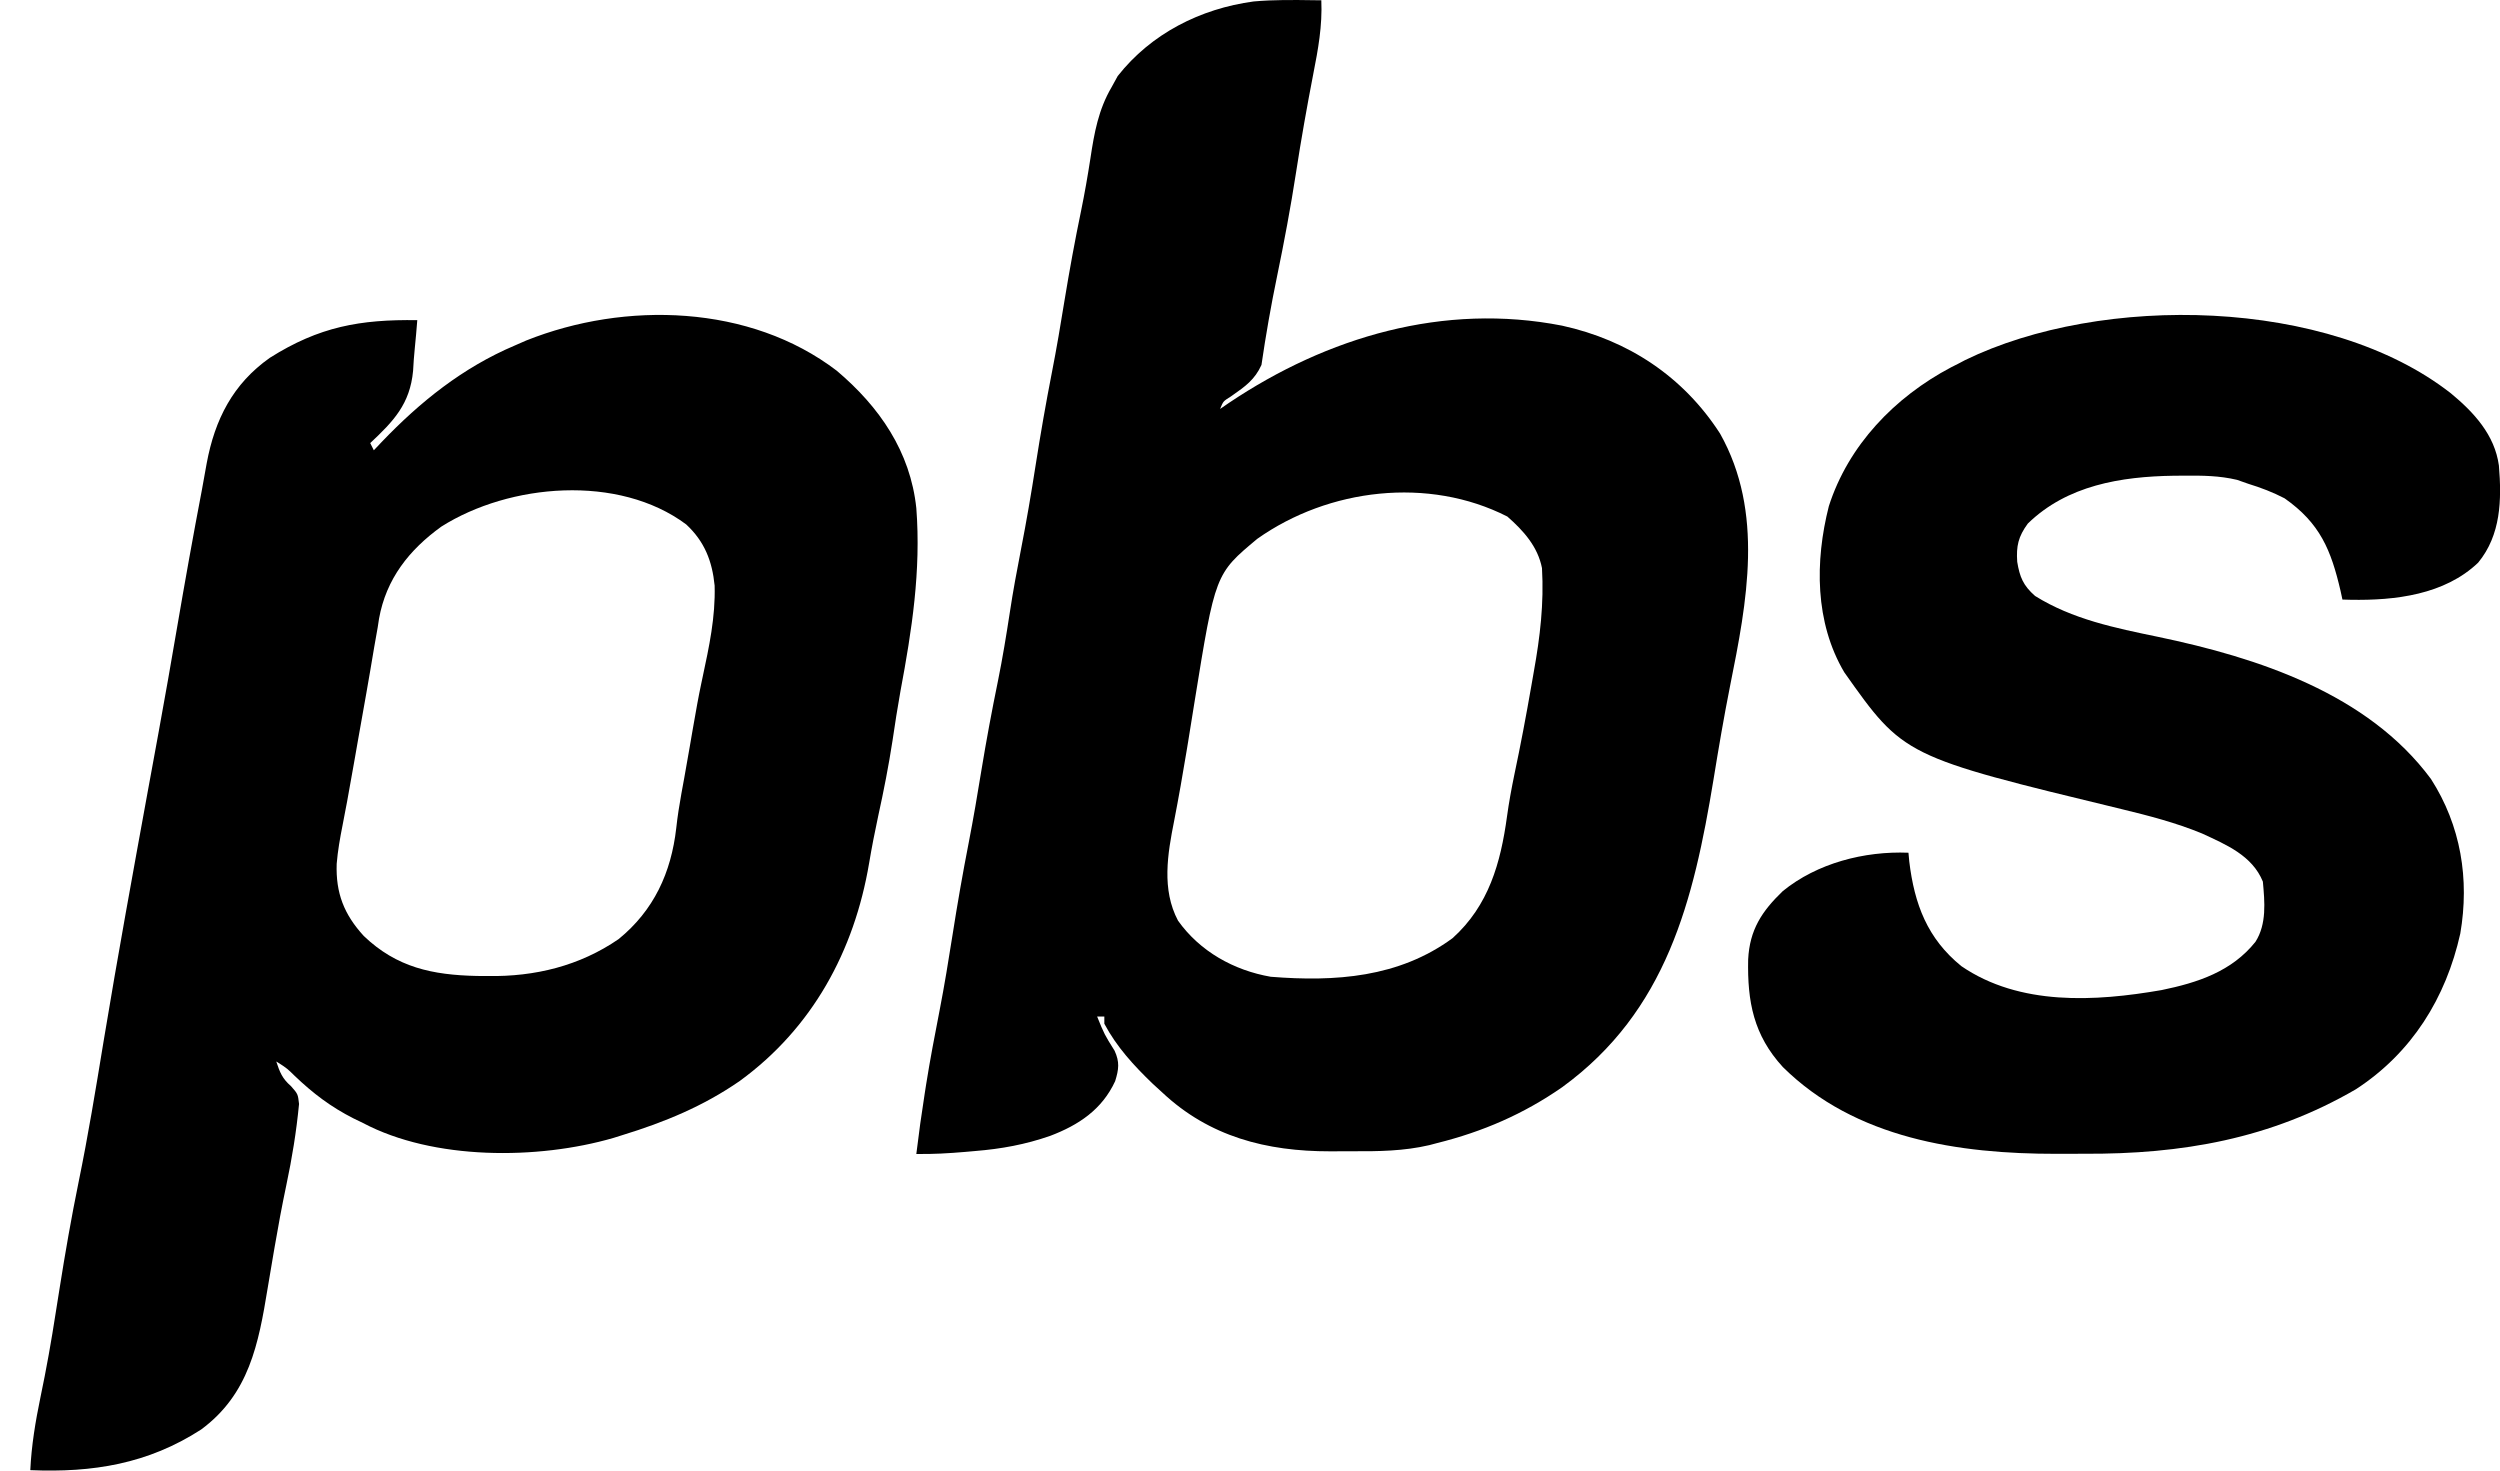
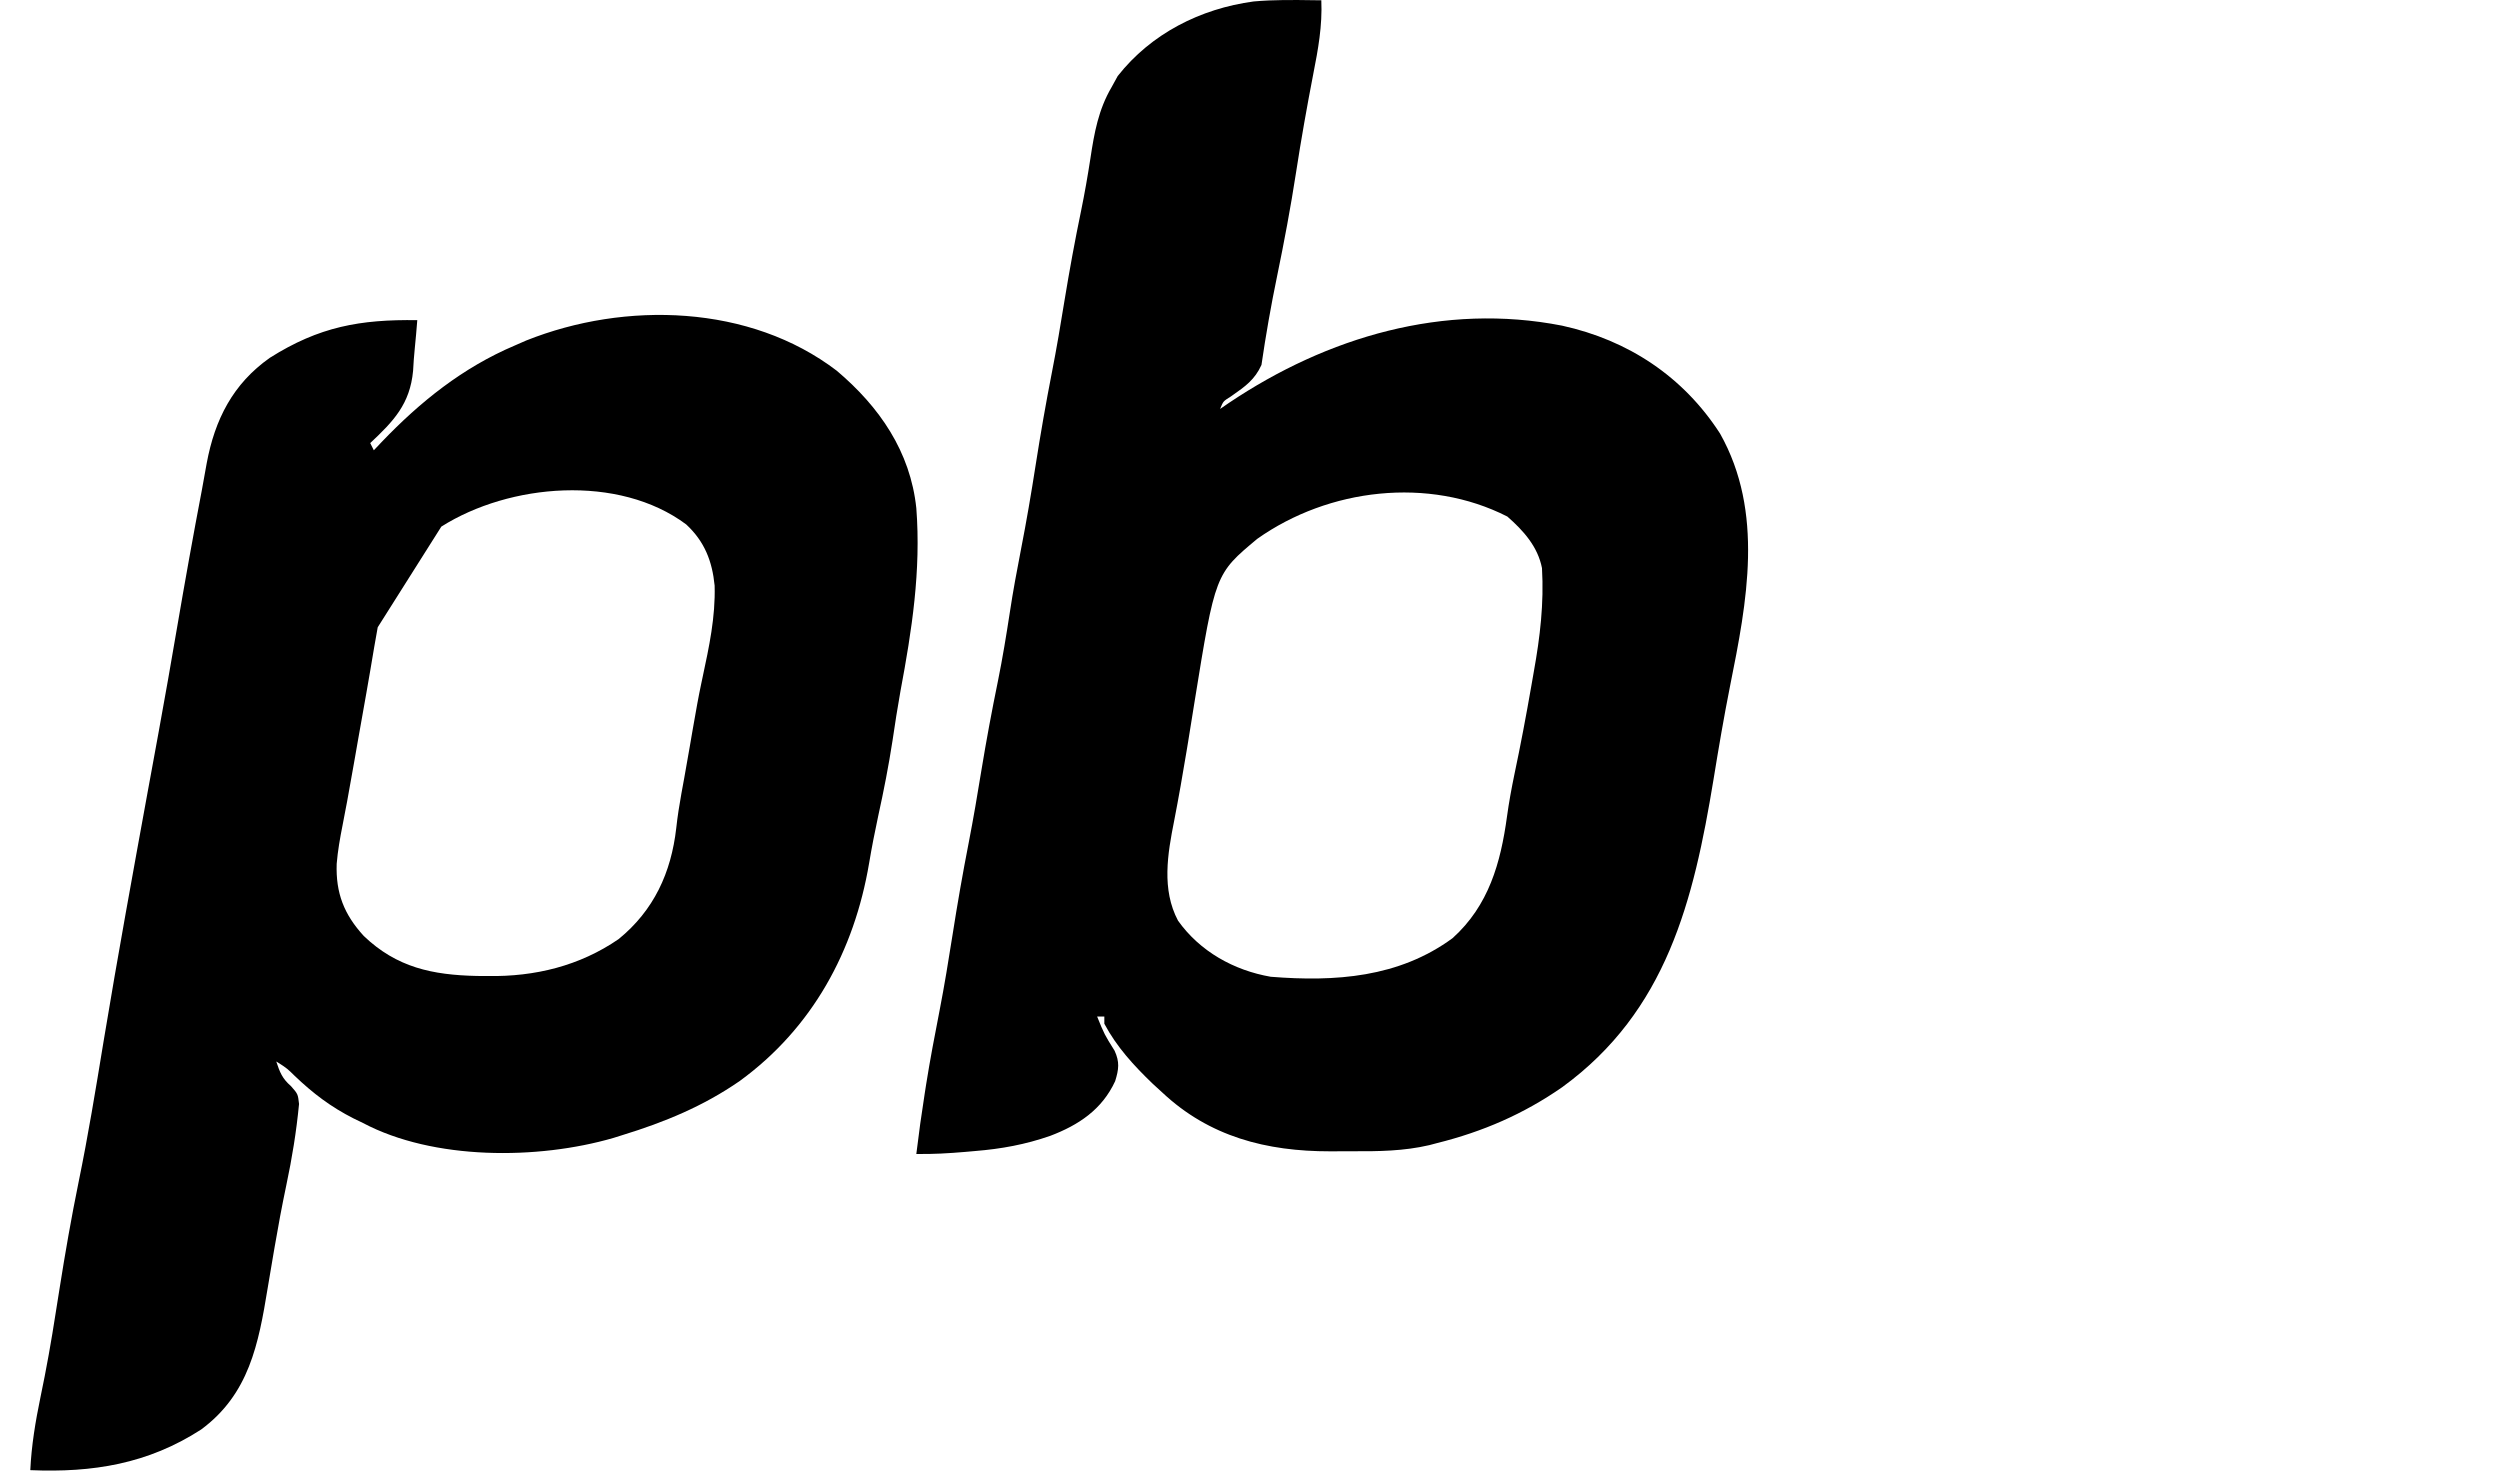
<svg xmlns="http://www.w3.org/2000/svg" width="34" height="20" viewBox="0 0 34 20" fill="none">
-   <path d="M33.333 5.35C33.646 5.609 33.928 5.914 33.985 6.331C34.024 6.798 34.013 7.275 33.703 7.652C33.246 8.089 32.572 8.168 31.969 8.157C31.932 8.156 31.895 8.155 31.857 8.154C31.849 8.116 31.84 8.078 31.832 8.038C31.702 7.479 31.553 7.116 31.07 6.777C30.91 6.694 30.75 6.633 30.578 6.58C30.527 6.562 30.477 6.545 30.424 6.526C30.182 6.469 29.956 6.467 29.709 6.469C29.66 6.47 29.612 6.47 29.562 6.47C28.847 6.481 28.113 6.599 27.578 7.121C27.448 7.299 27.42 7.426 27.434 7.64C27.468 7.847 27.515 7.963 27.677 8.105C28.186 8.423 28.769 8.541 29.349 8.661C30.708 8.945 32.202 9.433 33.061 10.594C33.468 11.228 33.587 11.957 33.46 12.696C33.265 13.572 32.801 14.319 32.04 14.814C30.878 15.49 29.672 15.698 28.344 15.691C28.218 15.691 28.092 15.691 27.966 15.692C26.64 15.693 25.232 15.486 24.247 14.512C23.849 14.078 23.763 13.624 23.775 13.049C23.795 12.646 23.96 12.394 24.246 12.119C24.713 11.739 25.354 11.573 25.955 11.597C25.959 11.636 25.963 11.675 25.966 11.716C26.036 12.296 26.212 12.765 26.675 13.14C27.468 13.682 28.495 13.622 29.398 13.465C29.89 13.364 30.352 13.212 30.674 12.809C30.829 12.566 30.8 12.266 30.775 11.99C30.631 11.636 30.278 11.488 29.947 11.335C29.59 11.188 29.225 11.094 28.85 11.003C25.891 10.287 25.891 10.287 25.082 9.143C24.681 8.464 24.682 7.634 24.872 6.885C25.138 6.054 25.769 5.4 26.534 4.996C26.584 4.971 26.584 4.971 26.635 4.945C26.665 4.929 26.695 4.913 26.726 4.897C28.584 3.992 31.665 4.043 33.333 5.35Z" fill="black" />
  <path fill-rule="evenodd" clip-rule="evenodd" d="M17.86 1.009C17.927 0.669 17.985 0.352 17.97 0.004C17.937 0.004 17.904 0.003 17.871 0.003C17.596 -0.001 17.321 -0.005 17.048 0.02C16.325 0.118 15.655 0.457 15.201 1.034L15.118 1.185C14.939 1.49 14.882 1.806 14.83 2.152C14.793 2.391 14.752 2.628 14.703 2.866C14.619 3.27 14.545 3.676 14.478 4.083C14.425 4.411 14.37 4.738 14.306 5.064C14.224 5.483 14.151 5.903 14.085 6.324C14.025 6.709 13.96 7.092 13.885 7.474C13.83 7.757 13.777 8.041 13.734 8.326C13.686 8.639 13.635 8.951 13.572 9.262C13.489 9.666 13.414 10.07 13.347 10.477C13.294 10.805 13.238 11.132 13.175 11.458C13.093 11.877 13.02 12.296 12.954 12.718C12.9 13.059 12.845 13.4 12.779 13.739C12.713 14.076 12.649 14.412 12.595 14.751L12.576 14.873C12.533 15.146 12.495 15.419 12.462 15.694C12.685 15.698 12.904 15.685 13.126 15.666L13.261 15.654C13.618 15.625 13.943 15.566 14.282 15.448C14.669 15.301 14.987 15.091 15.166 14.704C15.216 14.543 15.229 14.443 15.158 14.289C15.089 14.179 15.054 14.123 15.025 14.066C14.995 14.007 14.97 13.947 14.921 13.825H15.019V13.923C15.187 14.239 15.421 14.493 15.677 14.739L15.806 14.857C16.447 15.46 17.226 15.659 18.089 15.658C18.189 15.657 18.29 15.657 18.391 15.657C18.746 15.659 19.091 15.655 19.438 15.574L19.544 15.546C20.166 15.391 20.721 15.151 21.247 14.785C22.667 13.75 23.032 12.252 23.304 10.6C23.373 10.175 23.445 9.751 23.529 9.329C23.759 8.184 23.995 6.968 23.393 5.897C22.893 5.121 22.143 4.626 21.245 4.429C19.636 4.114 18.054 4.58 16.714 5.479L16.593 5.562C16.614 5.511 16.625 5.484 16.642 5.463C16.661 5.441 16.687 5.425 16.741 5.391C16.746 5.387 16.752 5.383 16.758 5.379C16.934 5.256 17.065 5.164 17.156 4.963C17.215 4.559 17.285 4.158 17.368 3.758C17.465 3.289 17.553 2.82 17.626 2.347C17.695 1.899 17.774 1.454 17.86 1.009ZM20.971 7.726C20.914 7.434 20.72 7.218 20.5 7.025C19.428 6.479 18.07 6.641 17.099 7.328C16.527 7.805 16.527 7.805 16.246 9.544C16.217 9.725 16.188 9.905 16.159 10.085L16.137 10.218C16.085 10.533 16.03 10.847 15.969 11.161C15.879 11.613 15.796 12.097 16.021 12.521C16.319 12.94 16.781 13.197 17.282 13.284C18.158 13.354 19.024 13.296 19.755 12.759C20.247 12.316 20.409 11.735 20.495 11.106C20.521 10.914 20.556 10.726 20.595 10.536C20.68 10.135 20.756 9.732 20.826 9.329C20.837 9.264 20.849 9.199 20.86 9.134C20.945 8.662 20.999 8.206 20.971 7.726Z" fill="black" />
-   <path fill-rule="evenodd" clip-rule="evenodd" d="M12.462 6.911C12.381 6.141 11.96 5.532 11.38 5.042C10.201 4.141 8.504 4.093 7.156 4.631L7.003 4.698C6.295 4.998 5.715 5.463 5.188 6.014L5.084 6.124L5.035 6.026C5.354 5.727 5.576 5.494 5.618 5.043C5.623 4.941 5.631 4.839 5.641 4.737C5.654 4.61 5.665 4.482 5.675 4.354C4.897 4.343 4.342 4.442 3.67 4.866C3.168 5.22 2.922 5.704 2.811 6.301C2.79 6.419 2.769 6.537 2.747 6.656C2.627 7.283 2.515 7.911 2.407 8.541C2.327 9.012 2.244 9.482 2.158 9.953L2.065 10.461C2.047 10.559 2.029 10.657 2.011 10.755C1.807 11.875 1.602 12.995 1.416 14.119L1.404 14.191C1.301 14.819 1.198 15.447 1.07 16.071C0.971 16.555 0.886 17.042 0.809 17.531L0.759 17.845C0.699 18.234 0.631 18.619 0.55 19.004C0.482 19.333 0.428 19.657 0.412 19.994C1.261 20.03 2.013 19.909 2.736 19.441C3.387 18.96 3.516 18.279 3.64 17.52C3.665 17.372 3.69 17.224 3.715 17.076L3.734 16.965C3.782 16.682 3.835 16.399 3.894 16.118C3.972 15.751 4.031 15.388 4.067 15.014C4.059 14.948 4.056 14.915 4.043 14.885C4.029 14.853 4.006 14.826 3.957 14.771C3.839 14.669 3.805 14.582 3.757 14.436C3.835 14.485 3.871 14.508 3.904 14.535C3.932 14.557 3.958 14.583 4.007 14.631C4.256 14.869 4.499 15.054 4.807 15.21L4.937 15.273C5.895 15.78 7.313 15.775 8.342 15.476L8.463 15.438C9.037 15.262 9.566 15.044 10.061 14.701C11.05 13.98 11.618 12.933 11.82 11.739C11.856 11.523 11.898 11.31 11.944 11.096C12.019 10.755 12.086 10.414 12.139 10.068C12.172 9.845 12.206 9.623 12.246 9.401C12.402 8.568 12.527 7.761 12.462 6.911ZM9.719 7.964C9.686 7.631 9.582 7.364 9.332 7.132C8.412 6.446 6.93 6.575 6.002 7.162C5.564 7.478 5.252 7.873 5.155 8.413L5.137 8.531C5.121 8.622 5.105 8.712 5.089 8.802C5.054 9.011 5.019 9.22 4.982 9.428C4.975 9.466 4.968 9.503 4.962 9.541C4.93 9.721 4.898 9.901 4.866 10.082C4.854 10.151 4.842 10.22 4.83 10.288L4.812 10.39C4.782 10.562 4.752 10.733 4.72 10.904L4.699 11.013C4.686 11.083 4.672 11.153 4.659 11.223C4.624 11.399 4.594 11.569 4.579 11.747C4.565 12.146 4.679 12.436 4.948 12.73C5.396 13.158 5.881 13.26 6.487 13.273L6.637 13.274C7.274 13.284 7.882 13.137 8.413 12.772C8.892 12.382 9.128 11.869 9.197 11.262C9.214 11.104 9.239 10.949 9.267 10.792C9.28 10.721 9.293 10.65 9.306 10.579L9.325 10.471C9.344 10.365 9.363 10.259 9.381 10.153C9.393 10.085 9.405 10.017 9.416 9.949L9.434 9.847C9.466 9.663 9.498 9.48 9.537 9.297C9.543 9.268 9.549 9.24 9.555 9.212C9.644 8.796 9.731 8.394 9.719 7.964Z" fill="black" />
+   <path fill-rule="evenodd" clip-rule="evenodd" d="M12.462 6.911C12.381 6.141 11.96 5.532 11.38 5.042C10.201 4.141 8.504 4.093 7.156 4.631L7.003 4.698C6.295 4.998 5.715 5.463 5.188 6.014L5.084 6.124L5.035 6.026C5.354 5.727 5.576 5.494 5.618 5.043C5.623 4.941 5.631 4.839 5.641 4.737C5.654 4.61 5.665 4.482 5.675 4.354C4.897 4.343 4.342 4.442 3.67 4.866C3.168 5.22 2.922 5.704 2.811 6.301C2.79 6.419 2.769 6.537 2.747 6.656C2.627 7.283 2.515 7.911 2.407 8.541C2.327 9.012 2.244 9.482 2.158 9.953L2.065 10.461C2.047 10.559 2.029 10.657 2.011 10.755C1.807 11.875 1.602 12.995 1.416 14.119L1.404 14.191C1.301 14.819 1.198 15.447 1.07 16.071C0.971 16.555 0.886 17.042 0.809 17.531L0.759 17.845C0.699 18.234 0.631 18.619 0.55 19.004C0.482 19.333 0.428 19.657 0.412 19.994C1.261 20.03 2.013 19.909 2.736 19.441C3.387 18.96 3.516 18.279 3.64 17.52C3.665 17.372 3.69 17.224 3.715 17.076L3.734 16.965C3.782 16.682 3.835 16.399 3.894 16.118C3.972 15.751 4.031 15.388 4.067 15.014C4.059 14.948 4.056 14.915 4.043 14.885C4.029 14.853 4.006 14.826 3.957 14.771C3.839 14.669 3.805 14.582 3.757 14.436C3.835 14.485 3.871 14.508 3.904 14.535C3.932 14.557 3.958 14.583 4.007 14.631C4.256 14.869 4.499 15.054 4.807 15.21L4.937 15.273C5.895 15.78 7.313 15.775 8.342 15.476L8.463 15.438C9.037 15.262 9.566 15.044 10.061 14.701C11.05 13.98 11.618 12.933 11.82 11.739C11.856 11.523 11.898 11.31 11.944 11.096C12.019 10.755 12.086 10.414 12.139 10.068C12.172 9.845 12.206 9.623 12.246 9.401C12.402 8.568 12.527 7.761 12.462 6.911ZM9.719 7.964C9.686 7.631 9.582 7.364 9.332 7.132C8.412 6.446 6.93 6.575 6.002 7.162L5.137 8.531C5.121 8.622 5.105 8.712 5.089 8.802C5.054 9.011 5.019 9.22 4.982 9.428C4.975 9.466 4.968 9.503 4.962 9.541C4.93 9.721 4.898 9.901 4.866 10.082C4.854 10.151 4.842 10.22 4.83 10.288L4.812 10.39C4.782 10.562 4.752 10.733 4.72 10.904L4.699 11.013C4.686 11.083 4.672 11.153 4.659 11.223C4.624 11.399 4.594 11.569 4.579 11.747C4.565 12.146 4.679 12.436 4.948 12.73C5.396 13.158 5.881 13.26 6.487 13.273L6.637 13.274C7.274 13.284 7.882 13.137 8.413 12.772C8.892 12.382 9.128 11.869 9.197 11.262C9.214 11.104 9.239 10.949 9.267 10.792C9.28 10.721 9.293 10.65 9.306 10.579L9.325 10.471C9.344 10.365 9.363 10.259 9.381 10.153C9.393 10.085 9.405 10.017 9.416 9.949L9.434 9.847C9.466 9.663 9.498 9.48 9.537 9.297C9.543 9.268 9.549 9.24 9.555 9.212C9.644 8.796 9.731 8.394 9.719 7.964Z" fill="black" />
</svg>